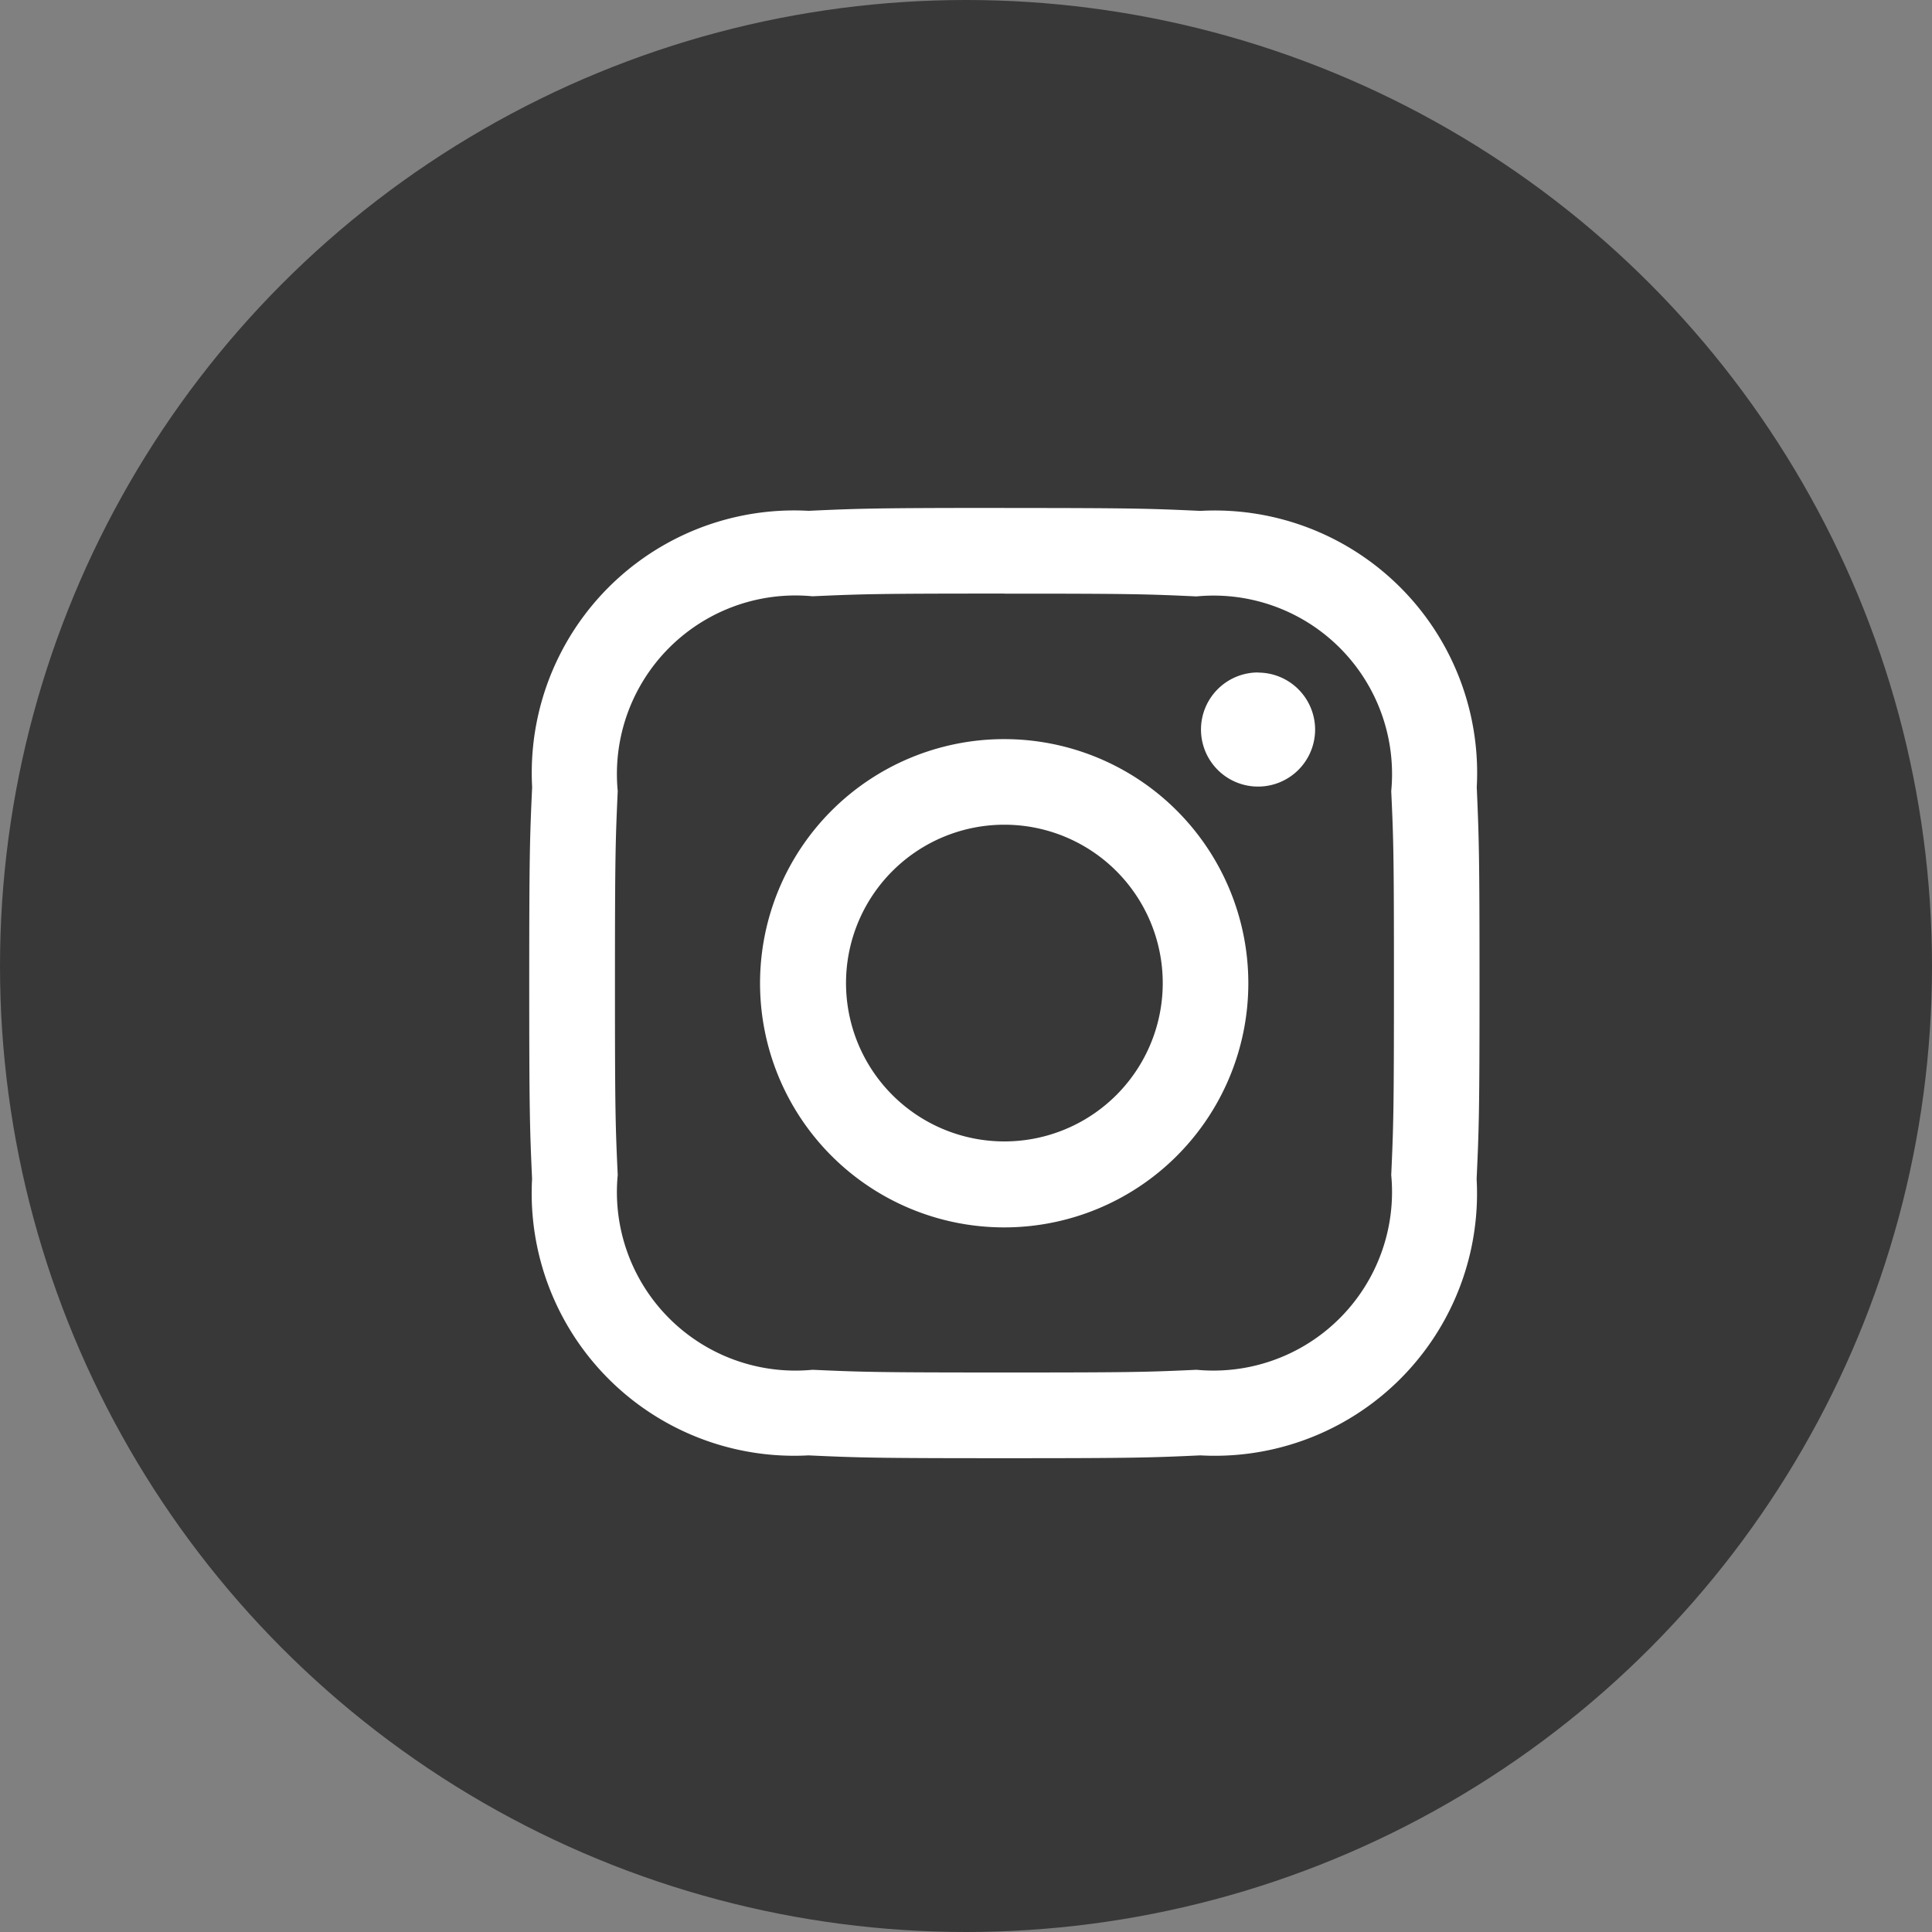
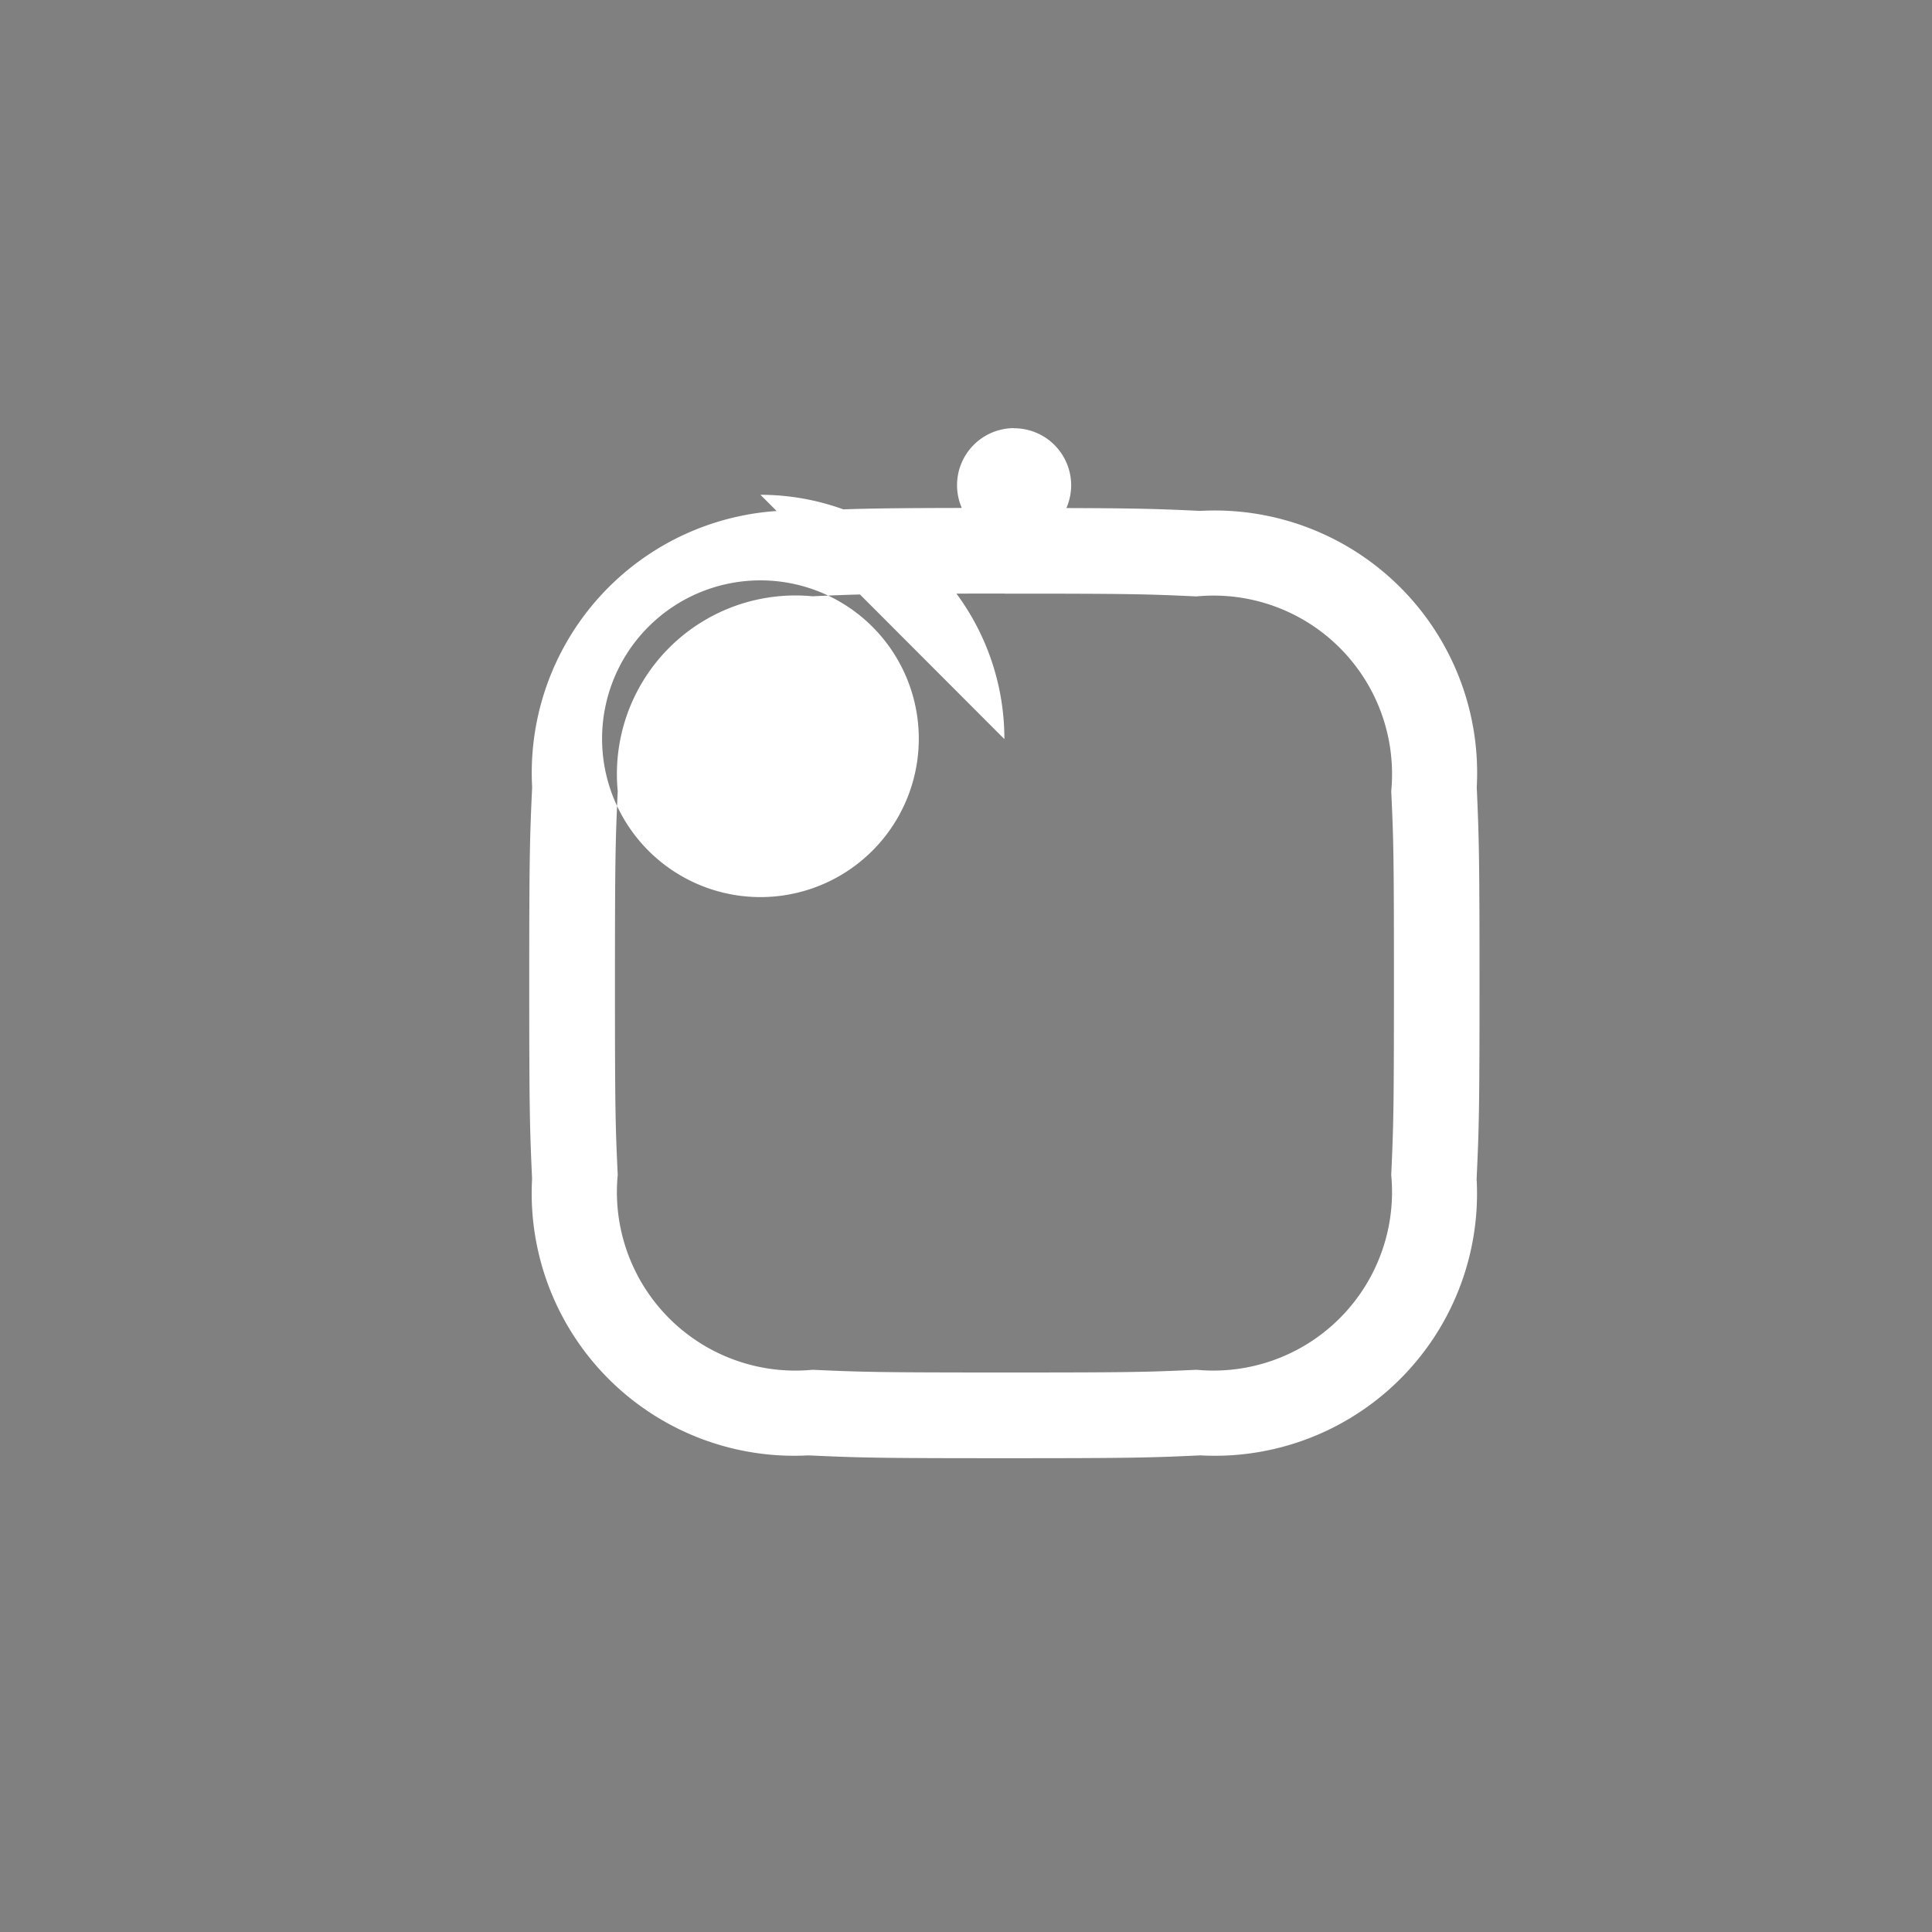
<svg xmlns="http://www.w3.org/2000/svg" width="30" height="30" viewBox="0 0 30 30">
  <rect x="0" y="0" width="30" height="30" fill="#808080" stroke="none" />
  <g id="insta" transform="translate(-1236.579 -4522)">
-     <circle id="Rectangle_9_copy_2" data-name="Rectangle 9 copy 2" cx="15" cy="15" r="15" transform="translate(1236.579 4522)" fill="#383838" />
-     <path id="Shape_4" data-name="Shape 4" d="M1264.389,4533.321c1.97,0,2.2.007,2.982.043a2.771,2.771,0,0,1,3.024,3.023c.036.777.042,1.011.042,2.981s-.007,2.2-.042,2.981a2.774,2.774,0,0,1-3.024,3.024c-.778.036-1.011.042-2.982.042s-2.2-.007-2.981-.042a2.772,2.772,0,0,1-3.024-3.025c-.036-.778-.043-1.011-.043-2.981s.008-2.2.043-2.981a2.772,2.772,0,0,1,3.024-3.024c.778-.035,1.011-.042,2.981-.042m0-1.33c-2,0-2.255.009-3.042.045a4.075,4.075,0,0,0-4.292,4.291c-.036.788-.045,1.04-.045,3.042s.009,2.255.044,3.042a4.076,4.076,0,0,0,4.292,4.292c.788.036,1.038.044,3.042.044s2.255-.008,3.042-.044a4.072,4.072,0,0,0,4.291-4.291c.036-.788.045-1.039.045-3.042s-.009-2.255-.043-3.042a4.075,4.075,0,0,0-4.292-4.291c-.788-.036-1.039-.045-3.043-.045m0,3.589a3.791,3.791,0,1,0,3.788,3.794v-.006a3.791,3.791,0,0,0-3.788-3.788m0,6.247a2.459,2.459,0,1,1,2.459-2.459,2.459,2.459,0,0,1-2.459,2.459h0m3.94-7.282a.886.886,0,1,0,.885.887h0a.886.886,0,0,0-.885-.885" transform="translate(-12.213 -2.103)" fill="#fff" />
+     <path id="Shape_4" data-name="Shape 4" d="M1264.389,4533.321c1.97,0,2.2.007,2.982.043a2.771,2.771,0,0,1,3.024,3.023c.036.777.042,1.011.042,2.981s-.007,2.2-.042,2.981a2.774,2.774,0,0,1-3.024,3.024c-.778.036-1.011.042-2.982.042s-2.2-.007-2.981-.042a2.772,2.772,0,0,1-3.024-3.025c-.036-.778-.043-1.011-.043-2.981s.008-2.2.043-2.981a2.772,2.772,0,0,1,3.024-3.024c.778-.035,1.011-.042,2.981-.042m0-1.33c-2,0-2.255.009-3.042.045a4.075,4.075,0,0,0-4.292,4.291c-.036.788-.045,1.04-.045,3.042s.009,2.255.044,3.042a4.076,4.076,0,0,0,4.292,4.292c.788.036,1.038.044,3.042.044s2.255-.008,3.042-.044a4.072,4.072,0,0,0,4.291-4.291c.036-.788.045-1.039.045-3.042s-.009-2.255-.043-3.042a4.075,4.075,0,0,0-4.292-4.291c-.788-.036-1.039-.045-3.043-.045m0,3.589v-.006a3.791,3.791,0,0,0-3.788-3.788m0,6.247a2.459,2.459,0,1,1,2.459-2.459,2.459,2.459,0,0,1-2.459,2.459h0m3.94-7.282a.886.886,0,1,0,.885.887h0a.886.886,0,0,0-.885-.885" transform="translate(-12.213 -2.103)" fill="#fff" />
  </g>
</svg>